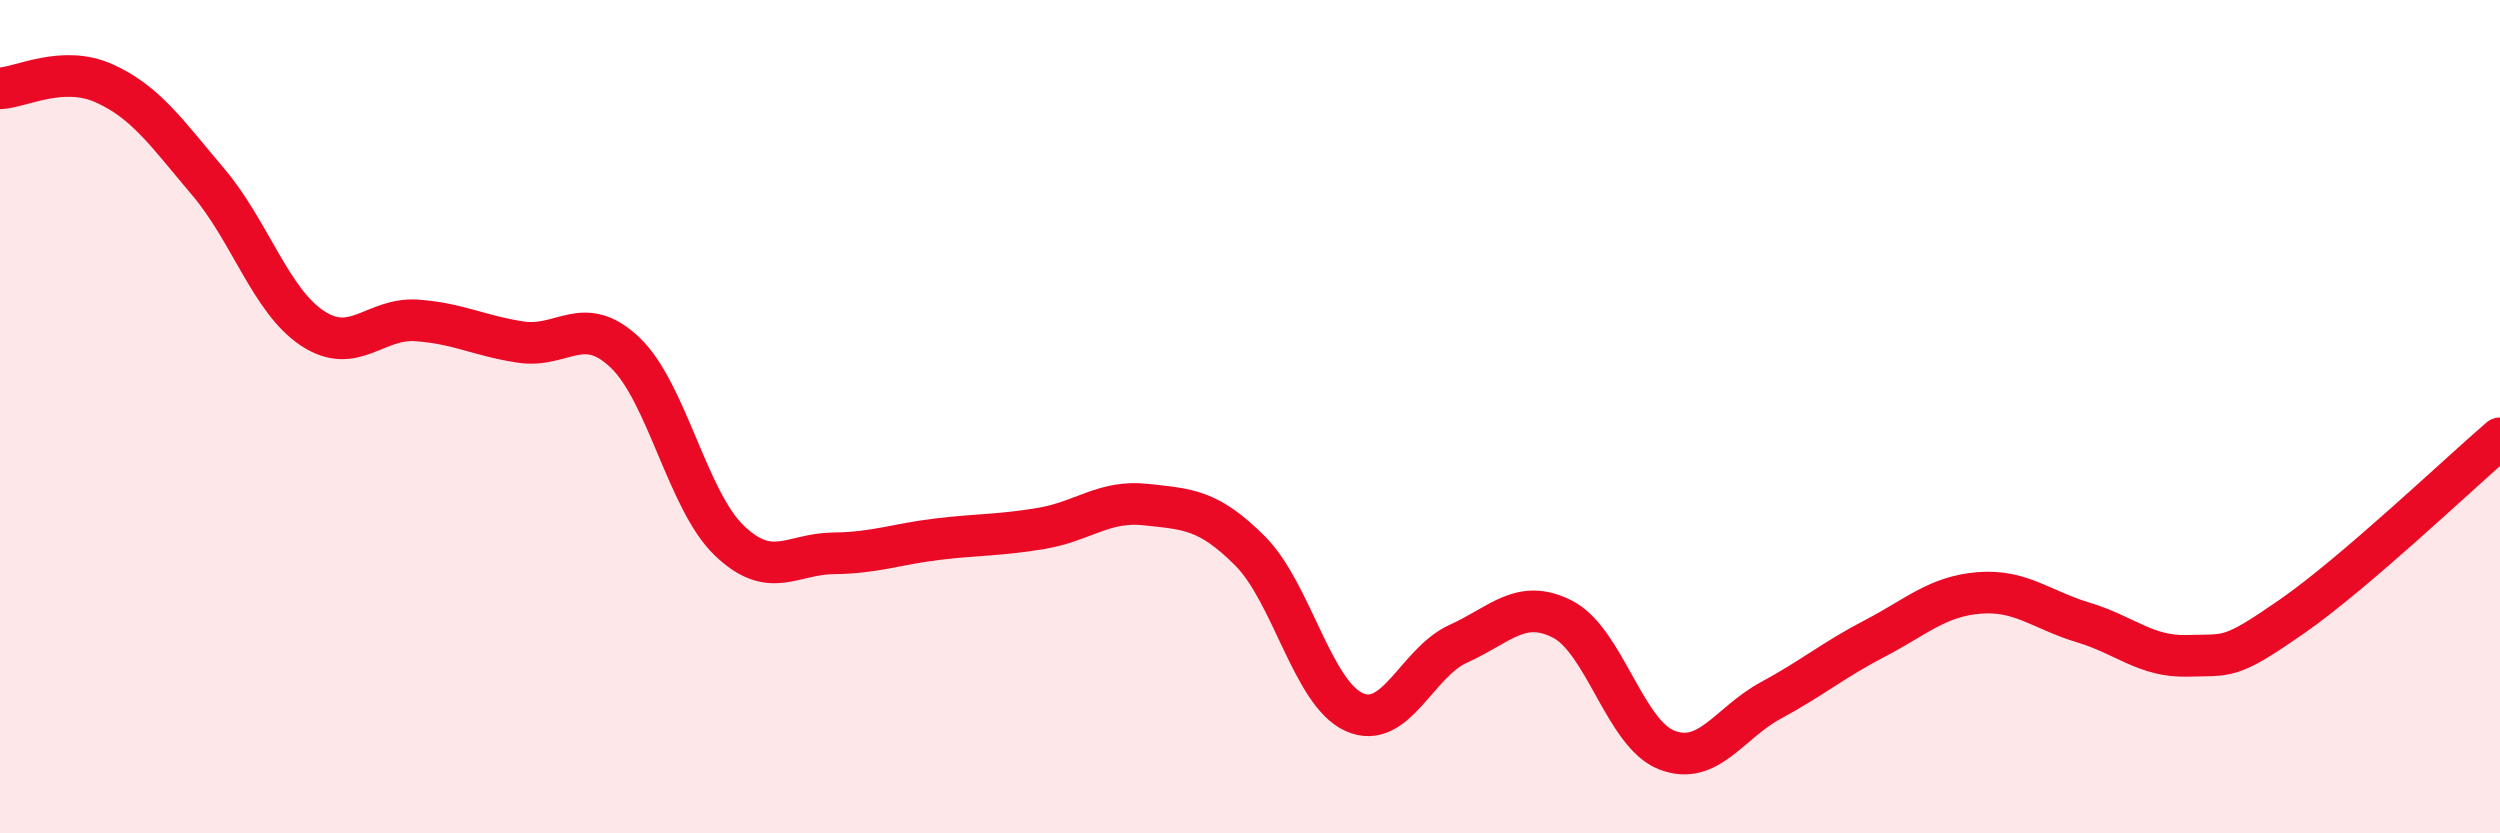
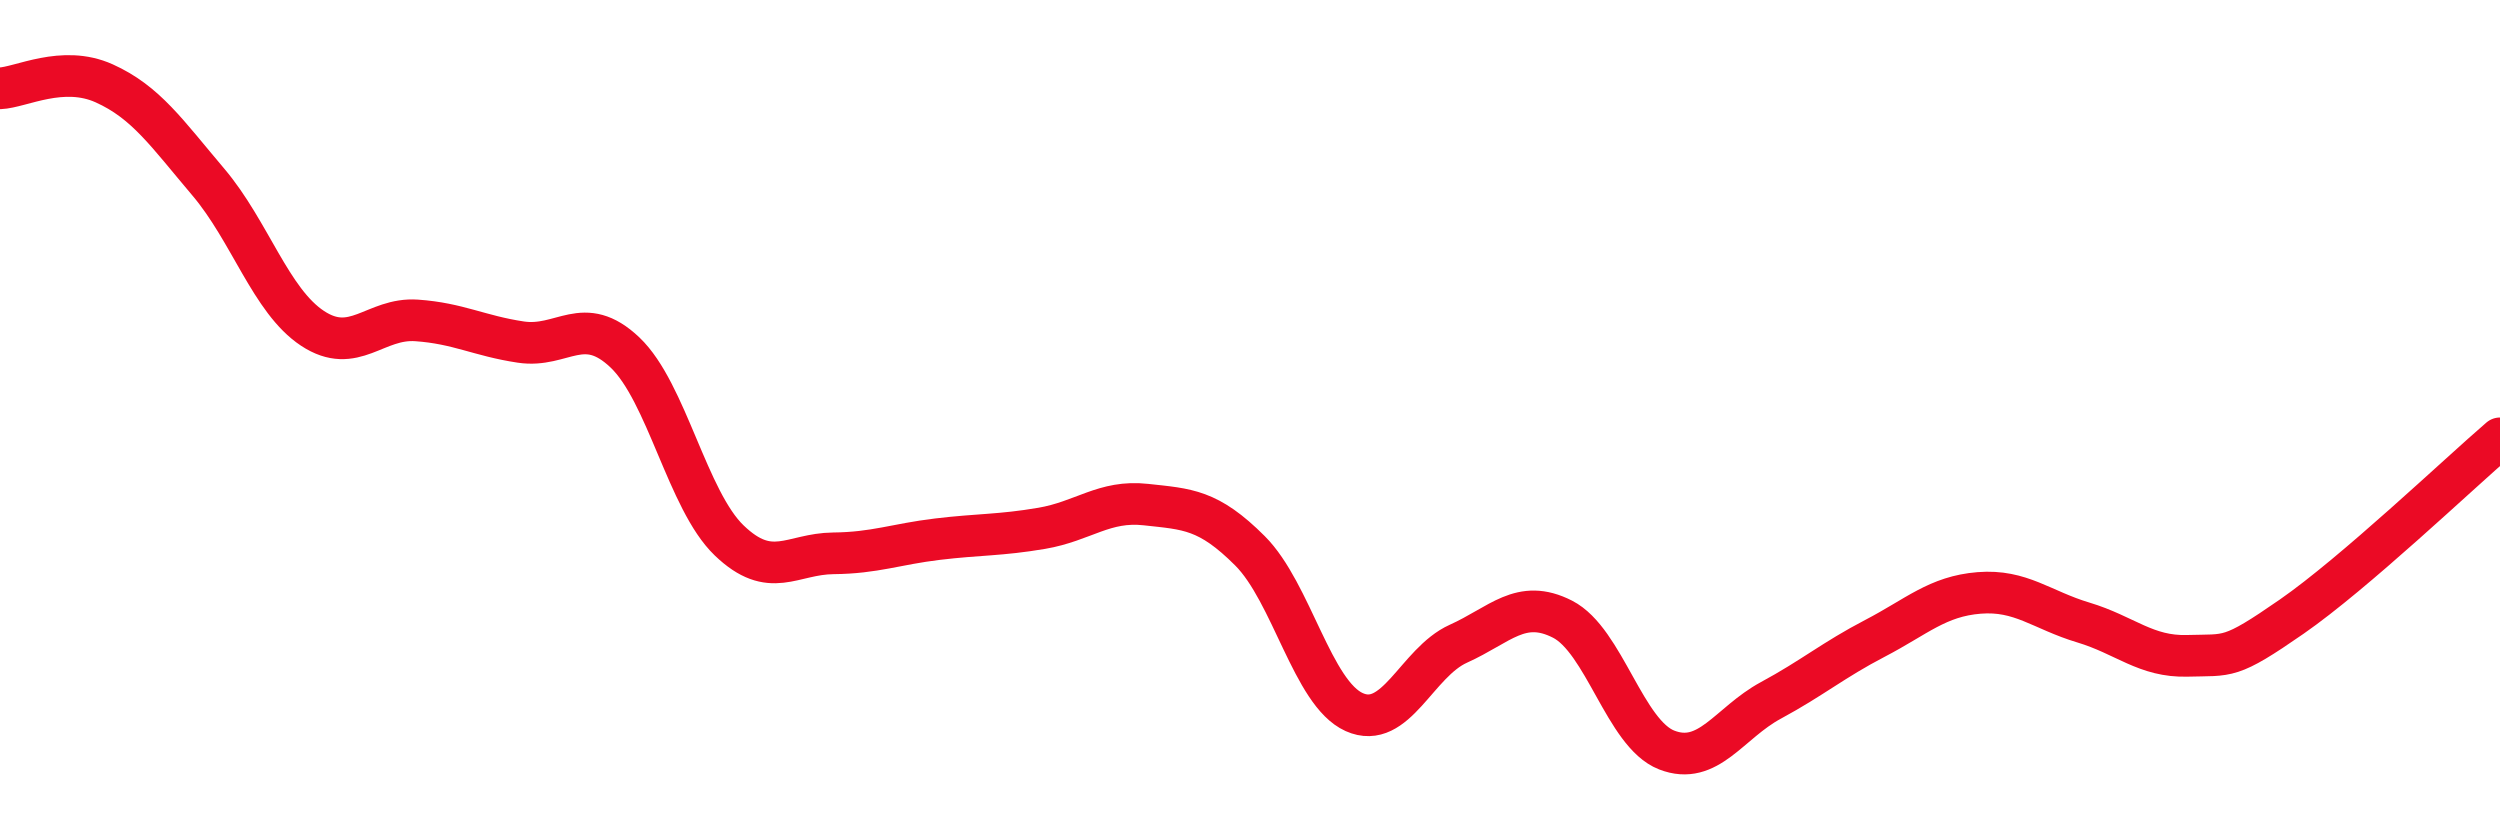
<svg xmlns="http://www.w3.org/2000/svg" width="60" height="20" viewBox="0 0 60 20">
-   <path d="M 0,2.12 C 0.5,2.1 1.5,1.55 2.5,2 C 3.5,2.45 4,3.19 5,4.37 C 6,5.55 6.5,7.22 7.5,7.88 C 8.5,8.54 9,7.62 10,7.69 C 11,7.76 11.5,8.06 12.5,8.21 C 13.5,8.36 14,7.51 15,8.46 C 16,9.41 16.5,12.01 17.5,12.97 C 18.5,13.93 19,13.29 20,13.28 C 21,13.27 21.5,13.06 22.5,12.94 C 23.5,12.82 24,12.85 25,12.68 C 26,12.51 26.5,12 27.5,12.11 C 28.5,12.22 29,12.22 30,13.22 C 31,14.22 31.5,16.64 32.5,17.09 C 33.5,17.54 34,15.9 35,15.45 C 36,15 36.5,14.35 37.5,14.86 C 38.5,15.37 39,17.61 40,18 C 41,18.39 41.5,17.35 42.5,16.81 C 43.5,16.27 44,15.84 45,15.32 C 46,14.8 46.5,14.31 47.5,14.23 C 48.5,14.15 49,14.64 50,14.94 C 51,15.24 51.5,15.77 52.5,15.74 C 53.5,15.71 53.5,15.84 55,14.8 C 56.5,13.76 59,11.38 60,10.52L60 20L0 20Z" fill="#EB0A25" opacity="0.1" stroke-linecap="round" stroke-linejoin="round" />
  <path d="M 0,2.12 C 0.5,2.1 1.5,1.55 2.5,2 C 3.5,2.45 4,3.19 5,4.37 C 6,5.55 6.5,7.22 7.5,7.88 C 8.5,8.54 9,7.62 10,7.69 C 11,7.76 11.5,8.06 12.5,8.21 C 13.5,8.36 14,7.51 15,8.46 C 16,9.41 16.5,12.01 17.5,12.97 C 18.5,13.93 19,13.29 20,13.28 C 21,13.27 21.5,13.06 22.5,12.94 C 23.5,12.82 24,12.85 25,12.68 C 26,12.51 26.5,12 27.5,12.11 C 28.5,12.22 29,12.22 30,13.22 C 31,14.22 31.5,16.64 32.5,17.09 C 33.5,17.54 34,15.9 35,15.45 C 36,15 36.5,14.35 37.5,14.86 C 38.5,15.37 39,17.61 40,18 C 41,18.39 41.5,17.35 42.5,16.81 C 43.5,16.27 44,15.84 45,15.32 C 46,14.8 46.5,14.31 47.5,14.23 C 48.5,14.15 49,14.64 50,14.94 C 51,15.24 51.5,15.77 52.5,15.74 C 53.5,15.71 53.5,15.84 55,14.8 C 56.5,13.76 59,11.38 60,10.52" stroke="#EB0A25" stroke-width="1" fill="none" stroke-linecap="round" stroke-linejoin="round" />
</svg>